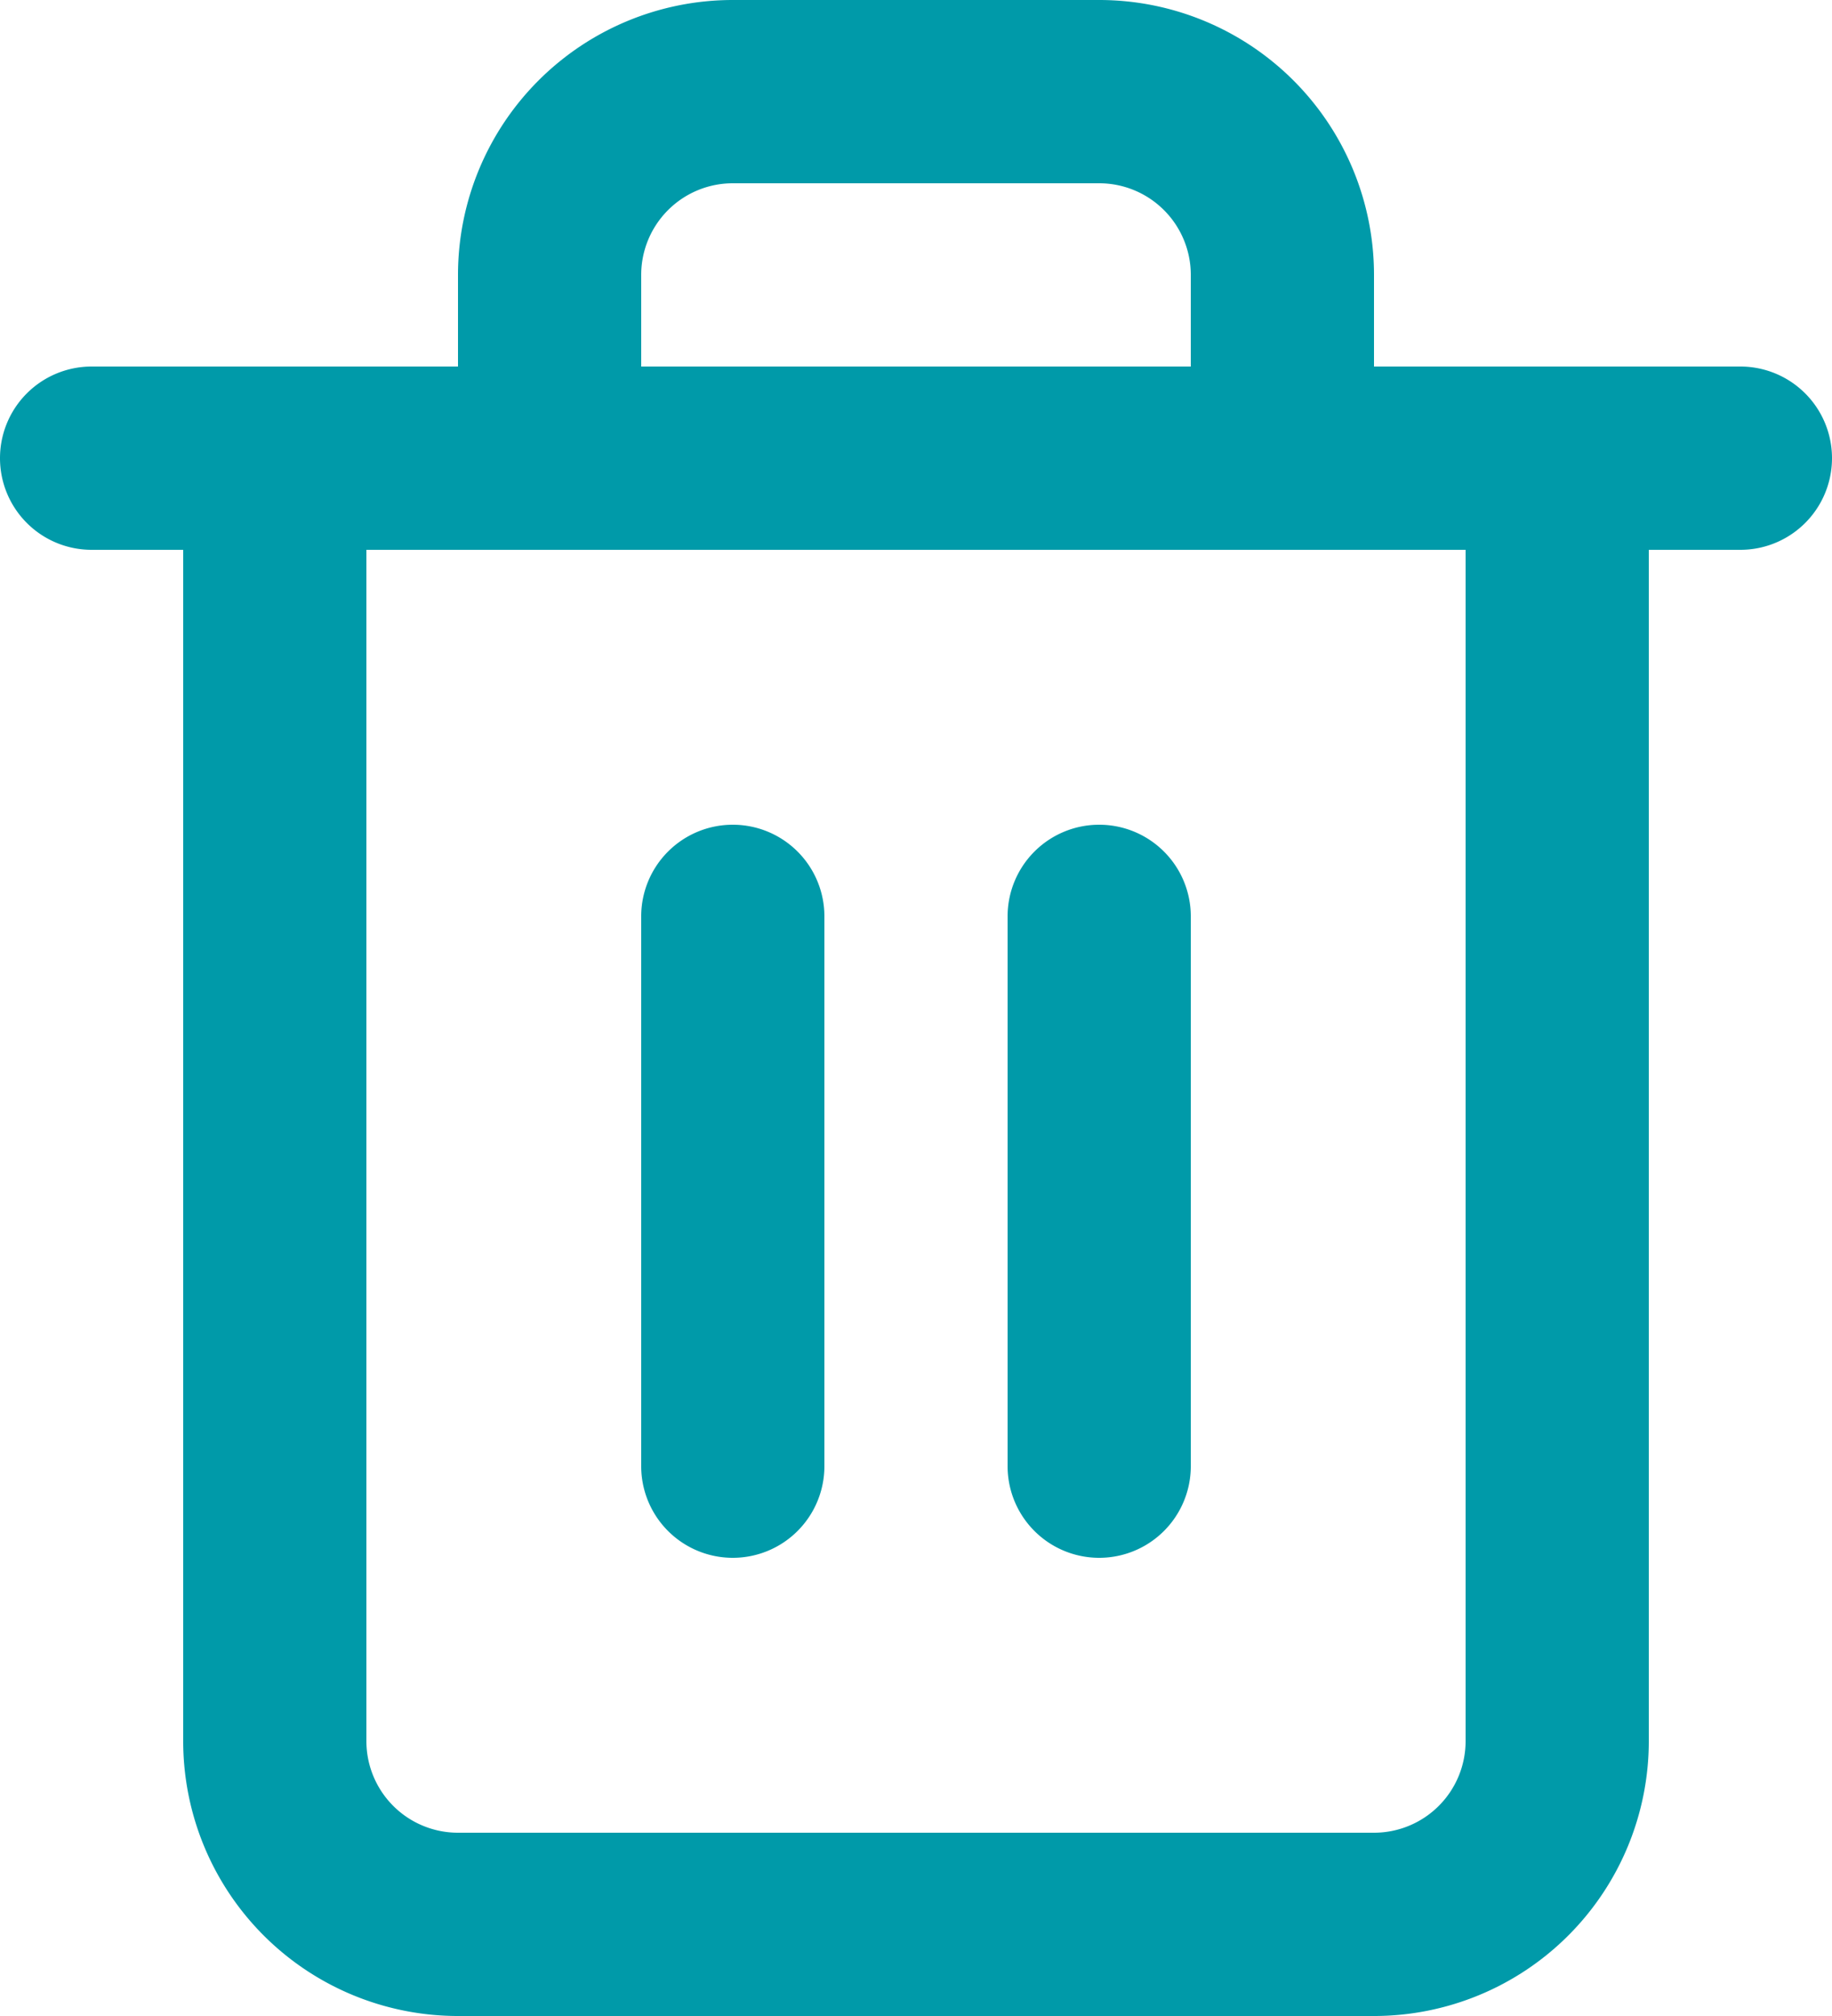
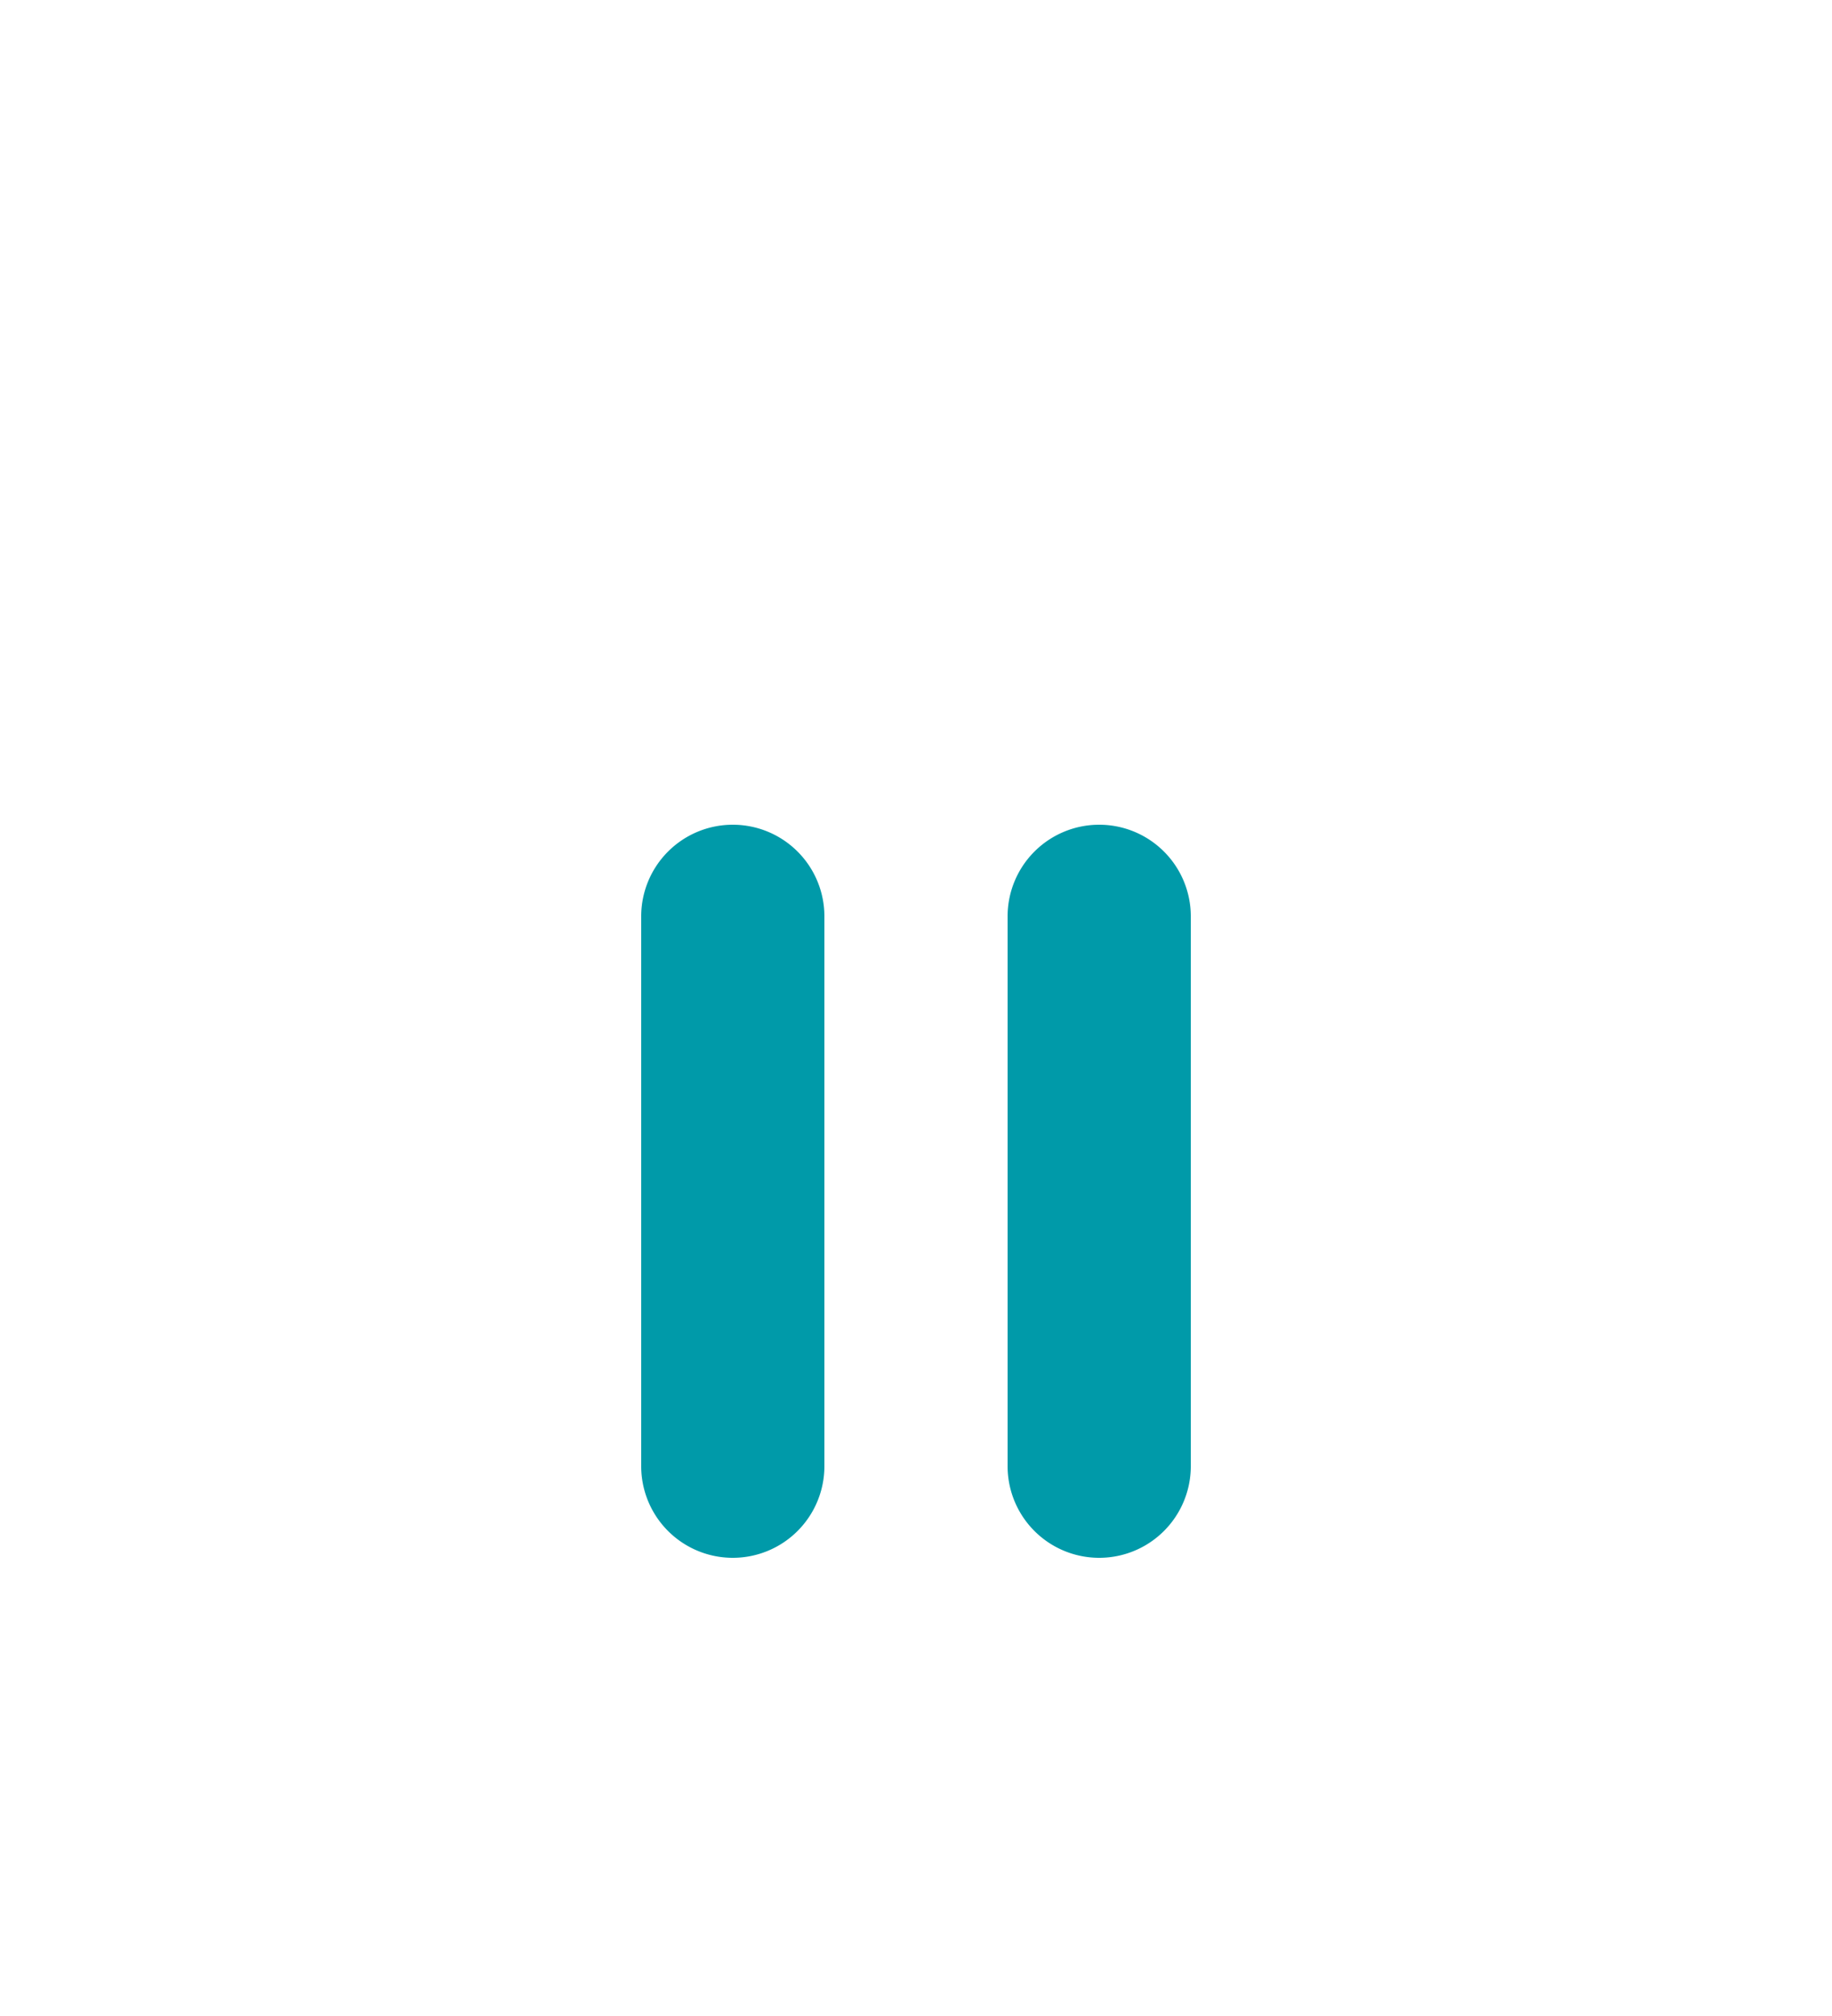
<svg xmlns="http://www.w3.org/2000/svg" width="20" height="22" viewBox="0 0 20 22" fill="none">
-   <path fill-rule="evenodd" clip-rule="evenodd" d="M0 5a1 1 0 011-1h18a1 1 0 110 2H1a1 1 0 01-1-1z" fill="#009AA9" />
-   <path fill-rule="evenodd" clip-rule="evenodd" d="M8 2a1 1 0 00-1 1v1h6V3a1 1 0 00-1-1H8zm7 2V3a3 3 0 00-3-3H8a3 3 0 00-3 3v1H3a1 1 0 00-1 1v14a3 3 0 003 3h10a3 3 0 003-3V5a1 1 0 00-1-1h-2zM4 6v13a1 1 0 001 1h10a1 1 0 001-1V6H4z" fill="#009AA9" />
  <path fill-rule="evenodd" clip-rule="evenodd" d="M8 9a1 1 0 011 1v6a1 1 0 11-2 0v-6a1 1 0 011-1zm4 0a1 1 0 011 1v6a1 1 0 11-2 0v-6a1 1 0 011-1z" fill="#009AA9" />
</svg>